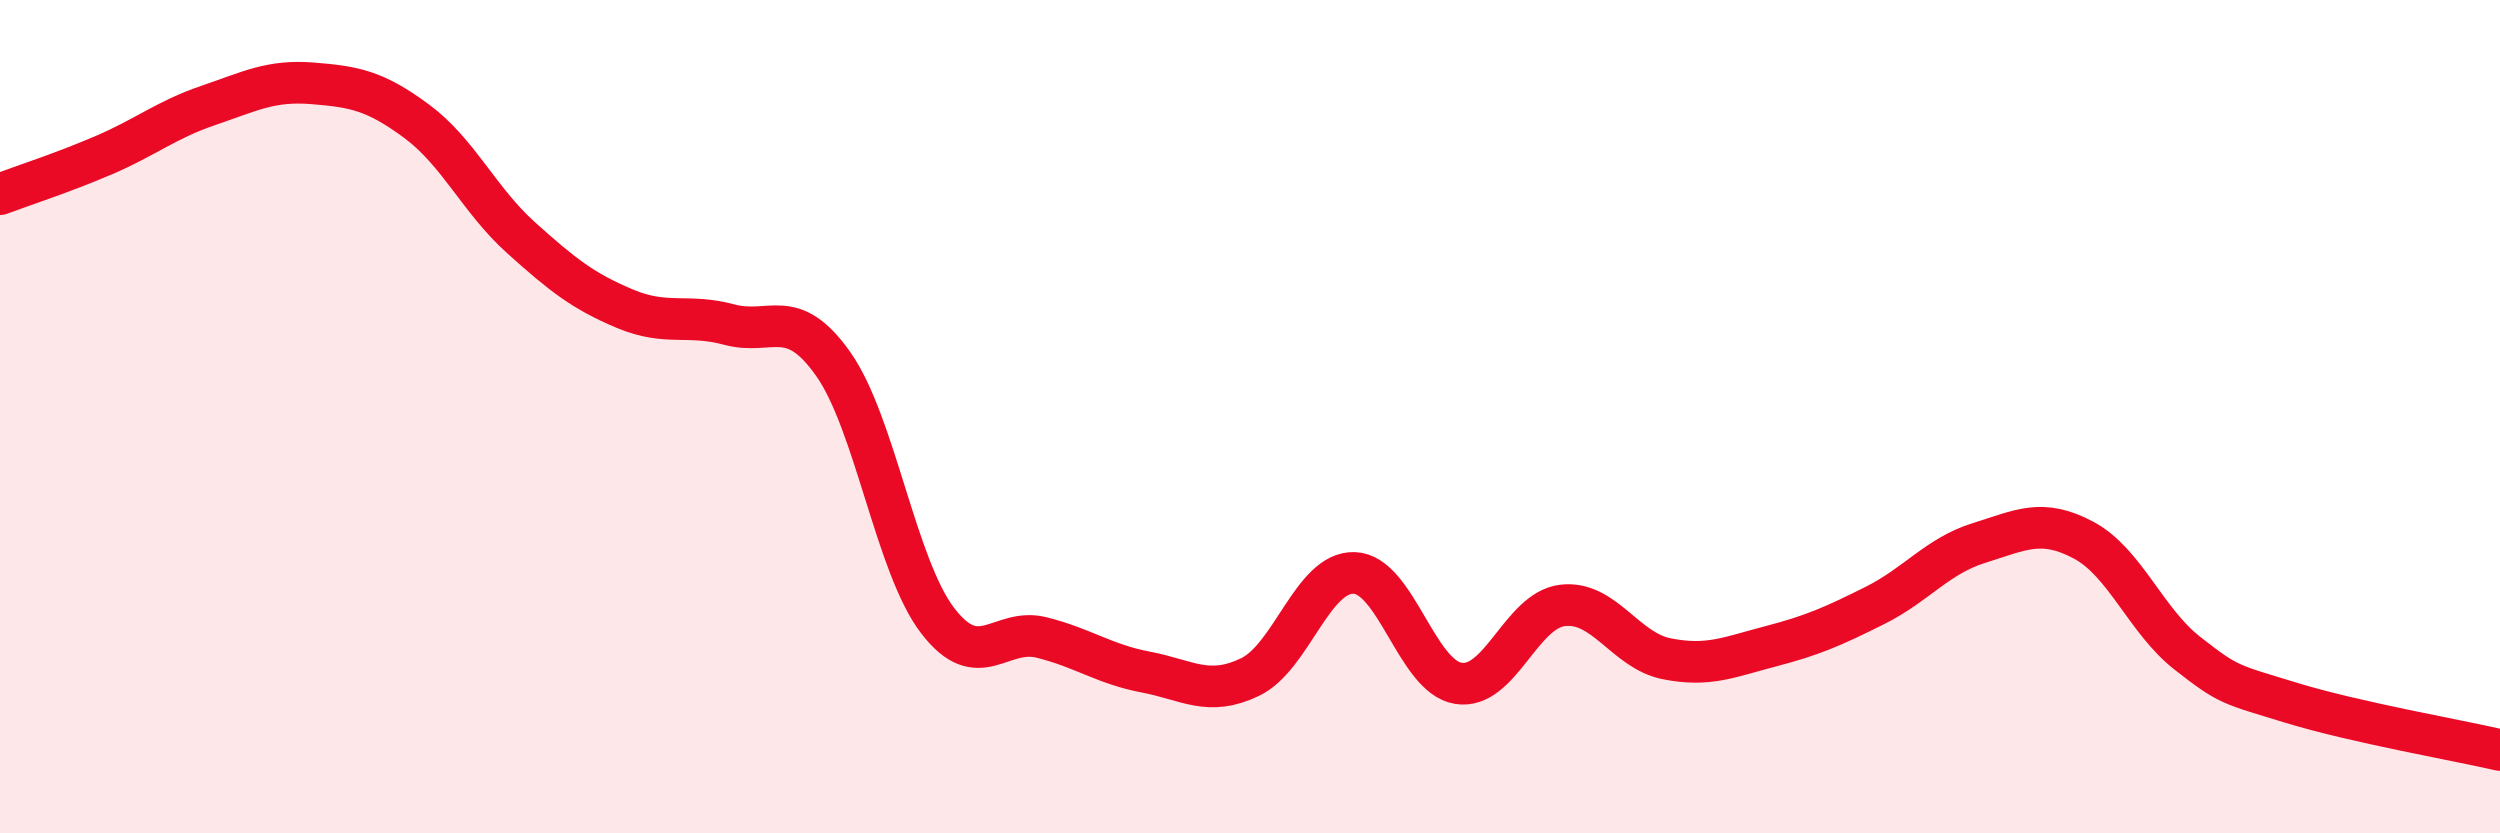
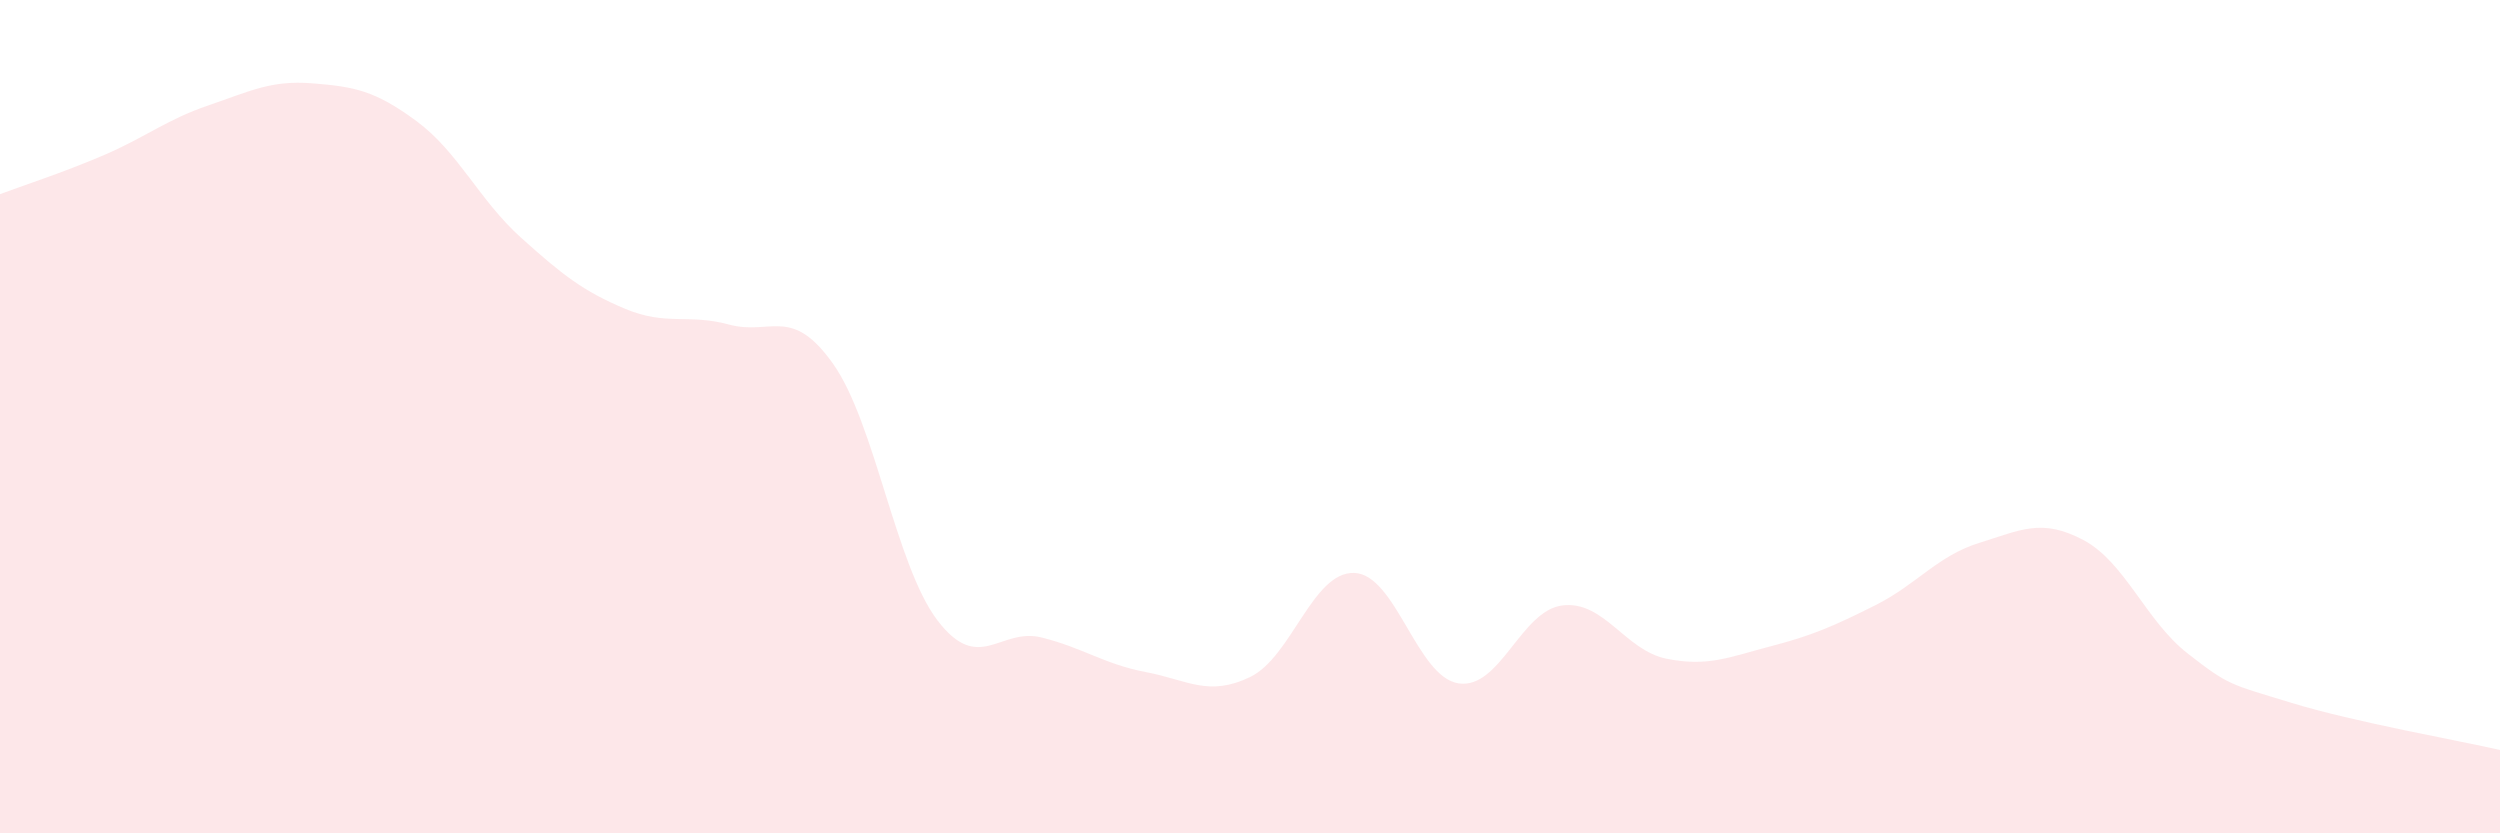
<svg xmlns="http://www.w3.org/2000/svg" width="60" height="20" viewBox="0 0 60 20">
  <path d="M 0,4.66 C 0.5,4.47 1.5,4.15 2.5,3.72 C 3.5,3.29 4,2.87 5,2.53 C 6,2.19 6.5,1.92 7.5,2 C 8.5,2.08 9,2.17 10,2.91 C 11,3.65 11.5,4.8 12.5,5.7 C 13.5,6.6 14,6.99 15,7.41 C 16,7.83 16.5,7.52 17.5,7.79 C 18.5,8.06 19,7.32 20,8.74 C 21,10.16 21.5,13.58 22.5,14.89 C 23.5,16.2 24,15.05 25,15.3 C 26,15.55 26.5,15.94 27.5,16.13 C 28.5,16.32 29,16.73 30,16.25 C 31,15.77 31.5,13.72 32.5,13.75 C 33.5,13.78 34,16.24 35,16.4 C 36,16.56 36.5,14.65 37.5,14.53 C 38.5,14.41 39,15.61 40,15.81 C 41,16.01 41.5,15.77 42.5,15.51 C 43.5,15.25 44,15.03 45,14.53 C 46,14.03 46.5,13.34 47.5,13.03 C 48.5,12.72 49,12.43 50,12.96 C 51,13.49 51.5,14.9 52.5,15.68 C 53.5,16.46 53.5,16.41 55,16.87 C 56.5,17.33 59,17.77 60,18L60 20L0 20Z" fill="#EB0A25" opacity="0.1" stroke-linecap="round" stroke-linejoin="round" />
-   <path d="M 0,4.66 C 0.5,4.47 1.5,4.15 2.5,3.72 C 3.5,3.29 4,2.87 5,2.53 C 6,2.19 6.5,1.92 7.5,2 C 8.5,2.08 9,2.17 10,2.91 C 11,3.65 11.5,4.8 12.5,5.7 C 13.5,6.6 14,6.99 15,7.41 C 16,7.83 16.5,7.52 17.5,7.79 C 18.5,8.06 19,7.32 20,8.74 C 21,10.16 21.5,13.58 22.5,14.89 C 23.5,16.2 24,15.05 25,15.3 C 26,15.55 26.5,15.94 27.5,16.13 C 28.5,16.32 29,16.73 30,16.25 C 31,15.77 31.5,13.72 32.5,13.75 C 33.5,13.78 34,16.24 35,16.4 C 36,16.56 36.5,14.65 37.5,14.53 C 38.5,14.41 39,15.61 40,15.81 C 41,16.01 41.5,15.77 42.5,15.51 C 43.5,15.25 44,15.03 45,14.53 C 46,14.03 46.5,13.34 47.5,13.03 C 48.5,12.72 49,12.43 50,12.96 C 51,13.49 51.5,14.9 52.5,15.68 C 53.5,16.46 53.5,16.41 55,16.87 C 56.5,17.33 59,17.77 60,18" stroke="#EB0A25" stroke-width="1" fill="none" stroke-linecap="round" stroke-linejoin="round" />
</svg>